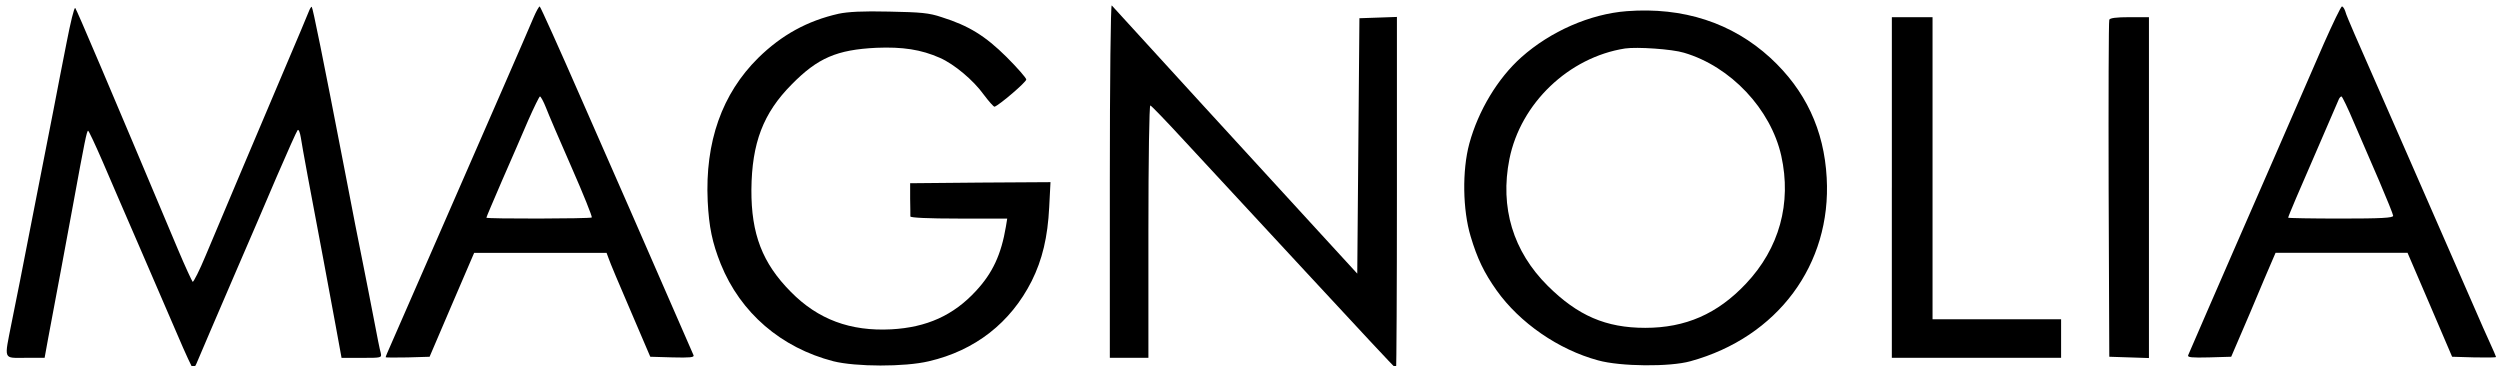
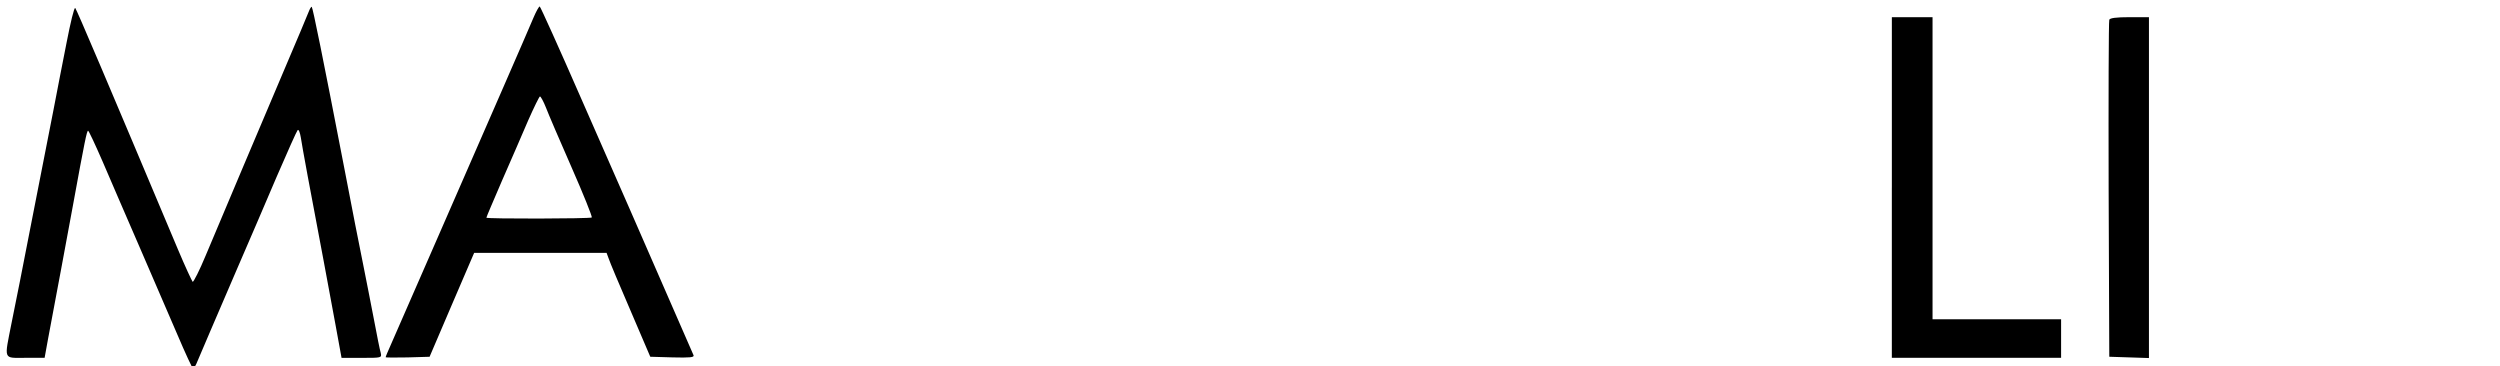
<svg xmlns="http://www.w3.org/2000/svg" version="1.1" id="Capa_1" x="0px" y="0px" viewBox="0 0 1160 170" style="enable-background:new 0 0 1160 170;" xml:space="preserve">
  <g transform="translate(0,619) scale(0.1,-0.1)">
-     <path d="M5149.6,5351.8v-822.1h89.5h89.5v587.5c0,335,4,585.5,8.9,583.5c5-1,75.6-74.6,156.1-162c81.5-88.5,335-361.9,564.6-609.4   c228.6-247.5,417.5-449.3,419.5-449.3s4,366.8,4,815.2v816.2l-86.5-3l-87.5-3l-5-592.5l-5-592.5l-165,179.9   c-90.5,98.4-345,376.8-565.6,617.3c-219.7,240.6-403.6,441.4-408.6,447.3C5153.6,6170,5149.6,5821,5149.6,5351.8z" />
    <path d="M309.3,5994c-17.9-91.5-45.7-231.6-60.6-311.2c-15.9-79.5-60.6-307.2-99.4-507c-38.8-199.8-81.5-417.5-95.4-483.1   c-34.8-176.9-40.8-163,64.6-163H207l15.9,87.5c34.8,184.9,88.5,471.2,115.3,618.3c54.7,299.2,64.6,347.9,70.6,347.9   c3,0,32.8-63.6,66.6-141.2c33.8-78.5,110.3-256.5,171-395.7c60.6-139.2,140.2-324.1,176.9-409.6c36.8-86.5,69.6-157.1,72.6-157.1   c4,0,13.9,16.9,21.9,37.8c22.9,53.7,70.6,166,179.9,419.5c53.7,123.3,137.2,318.1,185.9,432.4c49.7,115.3,93.4,212.7,97.4,216.7   c5,5,10.9-10.9,14.9-34.8c6-40.8,44.7-250.5,105.4-569.6c14.9-81.5,40.8-217.7,55.7-300.2l27.8-152.1h93.4c92.5,0,93.4,0,88.5,22.9   c-4,11.9-17.9,82.5-31.8,156.1c-13.9,73.6-36.8,187.9-49.7,253.5c-13.9,65.6-53.7,271.4-89.5,457.3   c-97.4,504-144.1,733.6-149.1,738.6c-2,3-8.9-8-14.9-23.9c-6-15.9-53.7-129.2-106.4-252.5c-112.3-264.4-296.2-698.9-370.8-876.8   c-28.8-69.6-56.7-124.3-60.6-122.3c-3,3-34.8,70.6-68.6,151.1c-325.1,772.4-469.2,1111.4-476.2,1119.4   C344.1,6157,327.2,6085.5,309.3,5994z" />
    <path d="M2475.5,6108.3c-11.9-28.8-74.6-173-139.2-321.1c-64.6-147.1-202.8-465.2-308.2-705.8   c-105.4-240.6-201.8-461.3-214.7-491.1c-12.9-28.8-23.9-54.7-23.9-57.7c0-2,45.7-2,101.4-1l102.4,3l103.4,241.6l103.4,240.6h307.2   h307.2l9.9-26.8c5-15.9,50.7-124.3,101.4-241.6l91.5-213.7l103.4-3c80.5-2,101.4,0,97.4,9.9c-7,16.9-246.5,564.6-294.3,674   c-20.9,46.7-122.3,278.3-225.7,514c-103.4,236.6-190.9,430.4-193.8,430.4C2500.3,6160,2487.4,6136.2,2475.5,6108.3z M2533.2,5690.8   c10.9-28.8,64.6-154.1,119.3-278.3s96.4-228.6,93.4-231.6c-6-6-489.1-7-489.1-1c0,3,32.8,79.5,72.6,172   c40.8,91.5,94.4,217.7,121.3,279.3c26.8,60.6,51.7,111.3,54.7,111.3C2509.3,5742.5,2522.2,5718.6,2533.2,5690.8z" />
-     <path d="M10783.2,5989c-40.8-94.4-145.1-333-230.6-529.9c-85.5-196.8-171-391.7-188.9-432.4c-46.7-107.4-204.8-470.2-210.7-485.1   c-4-9.9,16.9-11.9,97.4-9.9l102.4,3l87.5,203.8c46.7,112.3,93.4,220.7,102.4,241.6l15.9,36.8h306.2h306.2l103.4-240.6l103.4-241.6   l102.4-3c55.7-1,101.4-1,101.4,2c0,2-12.9,31.8-28.8,66.6c-15.9,34.8-45.7,101.4-65.6,148.1c-20.9,46.7-51.7,118.3-69.6,159.1   c-17.9,40.8-127.2,291.3-243.6,556.7s-227.6,519.9-248.5,566.6c-19.9,46.7-40.8,94.4-43.7,107.4c-4,11.9-10.9,21.9-14.9,21.9   C10861.7,6160,10824.9,6082.5,10783.2,5989z M10922.4,5621.2c28.8-67.6,81.5-188.9,117.3-271.4c34.8-81.5,64.6-155.1,64.6-161   c0-9.9-55.7-12.9-243.6-12.9c-134.2,0-243.6,2-243.6,4c0,6,51.7,127.2,144.1,339c47.7,109.4,88.5,204.8,91.5,211.7   c3,6,8,11.9,11.9,11.9C10867.7,5742.5,10894.5,5687.8,10922.4,5621.2z" />
-     <path d="M7548.4,6138.2c-170-12.9-353.9-93.4-489.1-213.7c-109.4-97.4-199.8-247.5-241.6-400.6c-33.8-125.3-30.8-308.2,6-430.4   c30.8-103.4,62.6-169,120.3-250.5c107.4-151.1,287.3-275.4,471.2-325.1c103.4-28.8,333-30.8,428.5-4   c404.6,111.3,655.1,449.3,632.2,851c-11.9,222.7-99.4,407.6-261.4,556.7C8036.5,6084.5,7809.8,6158,7548.4,6138.2z M7813.8,5945.3   c216.7-63.6,402.6-261.4,451.3-478.2c48.7-219.7-8.9-429.5-164-593.5c-132.2-140.2-280.3-204.8-467.2-204.8   c-182.9,0-313.1,56.7-452.3,194.8c-161,160.1-222.7,363.8-177.9,588.5c51.7,258.5,275.4,472.2,536.8,513   C7596.1,5973.1,7759.1,5962.2,7813.8,5945.3z" />
-     <path d="M3891.1,6126.2c-145.1-32.8-264.4-98.4-372.8-204.8c-168-166-247.5-389.7-234.6-665.1c6-119.3,20.9-191.9,60.6-291.3   c91.5-226.7,280.3-388.7,522.9-451.3c103.4-25.8,330-26.8,442.4,0c214.7,49.7,379.7,178.9,477.2,371.8   c49.7,99.4,74.6,204.8,81.5,343l6,116.3l-326.1-2l-325.1-3v-71.6c1-39.8,1-76.5,1-82.5c1-6,82.5-9.9,224.7-9.9h224.7l-6-36.8   c-21.9-130.2-61.6-215.7-139.2-299.2c-104.4-113.3-228.6-169-392.7-177.9c-189.9-9.9-340,45.7-466.2,174   c-132.2,133.2-183.9,268.4-182.9,474.2c2,216.7,54.7,354.9,186.9,488.1c121.3,123.3,209.8,161,392.7,170   c122.3,5,207.8-8,295.2-46.7c65.6-28.8,155.1-103.4,202.8-170c23.9-31.8,46.7-57.7,50.7-56.7c22.9,8,147.1,114.3,147.1,126.3   c0,7-41.8,54.7-91.5,104.4c-99.4,98.4-175,145.1-301.2,184.9c-58.7,19.9-96.4,22.9-243.6,25.8   C4002.4,6139.2,3933.8,6135.2,3891.1,6126.2z" />
-     <path d="M8778.1,5320v-790.3h392.7h392.7v89.5v89.5h-298.2H8967v700.8v700.8h-94.4h-94.4V5320z" />
+     <path d="M8778.1,5320v-790.3h392.7h392.7v89.5v89.5H8967v700.8v700.8h-94.4h-94.4V5320z" />
    <path d="M9787.1,6098.4c-3-7-4-361.9-3-788.3l3-775.4l92.5-3l91.5-3V5320v790.3h-89.5C9818.9,6110.3,9790.1,6106.3,9787.1,6098.4z" />
  </g>
</svg>